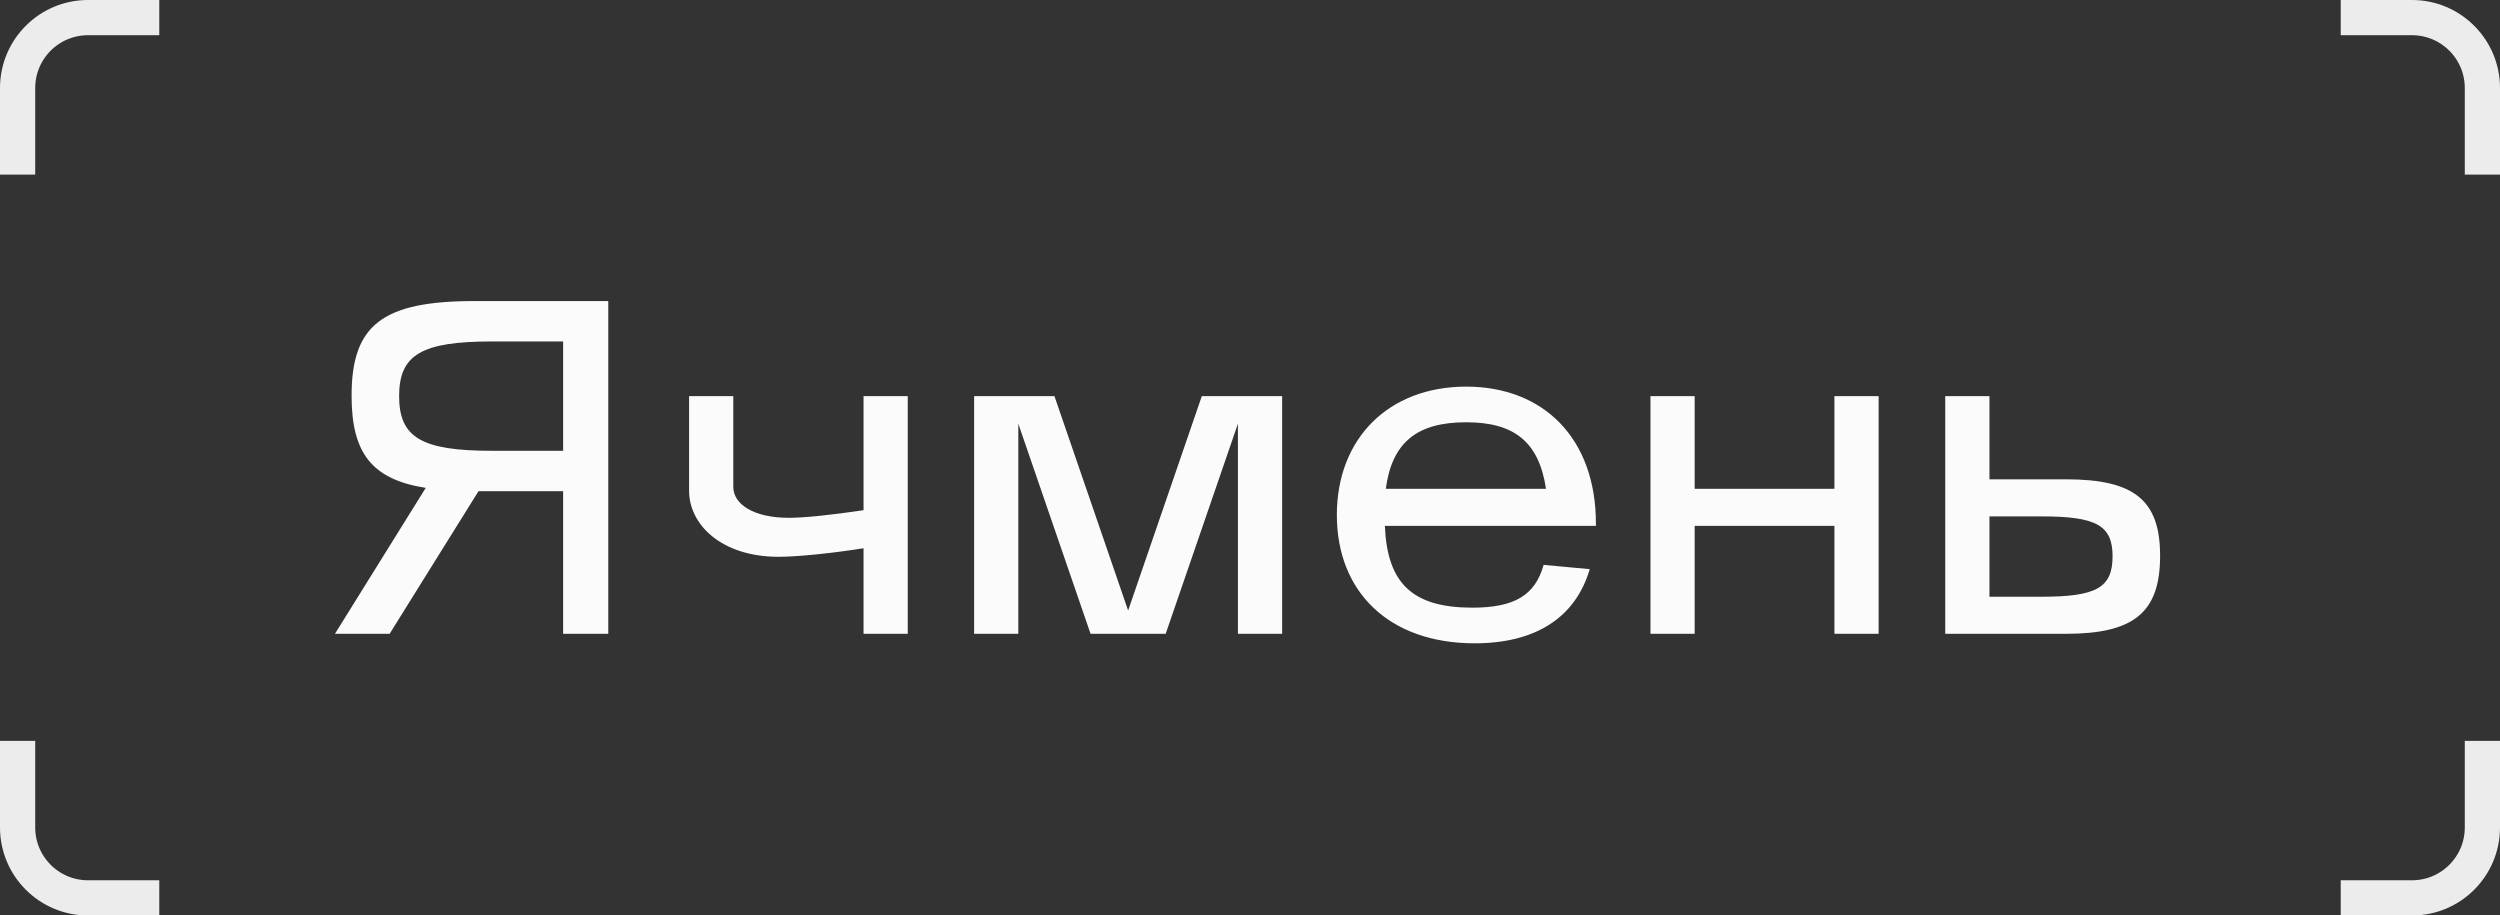
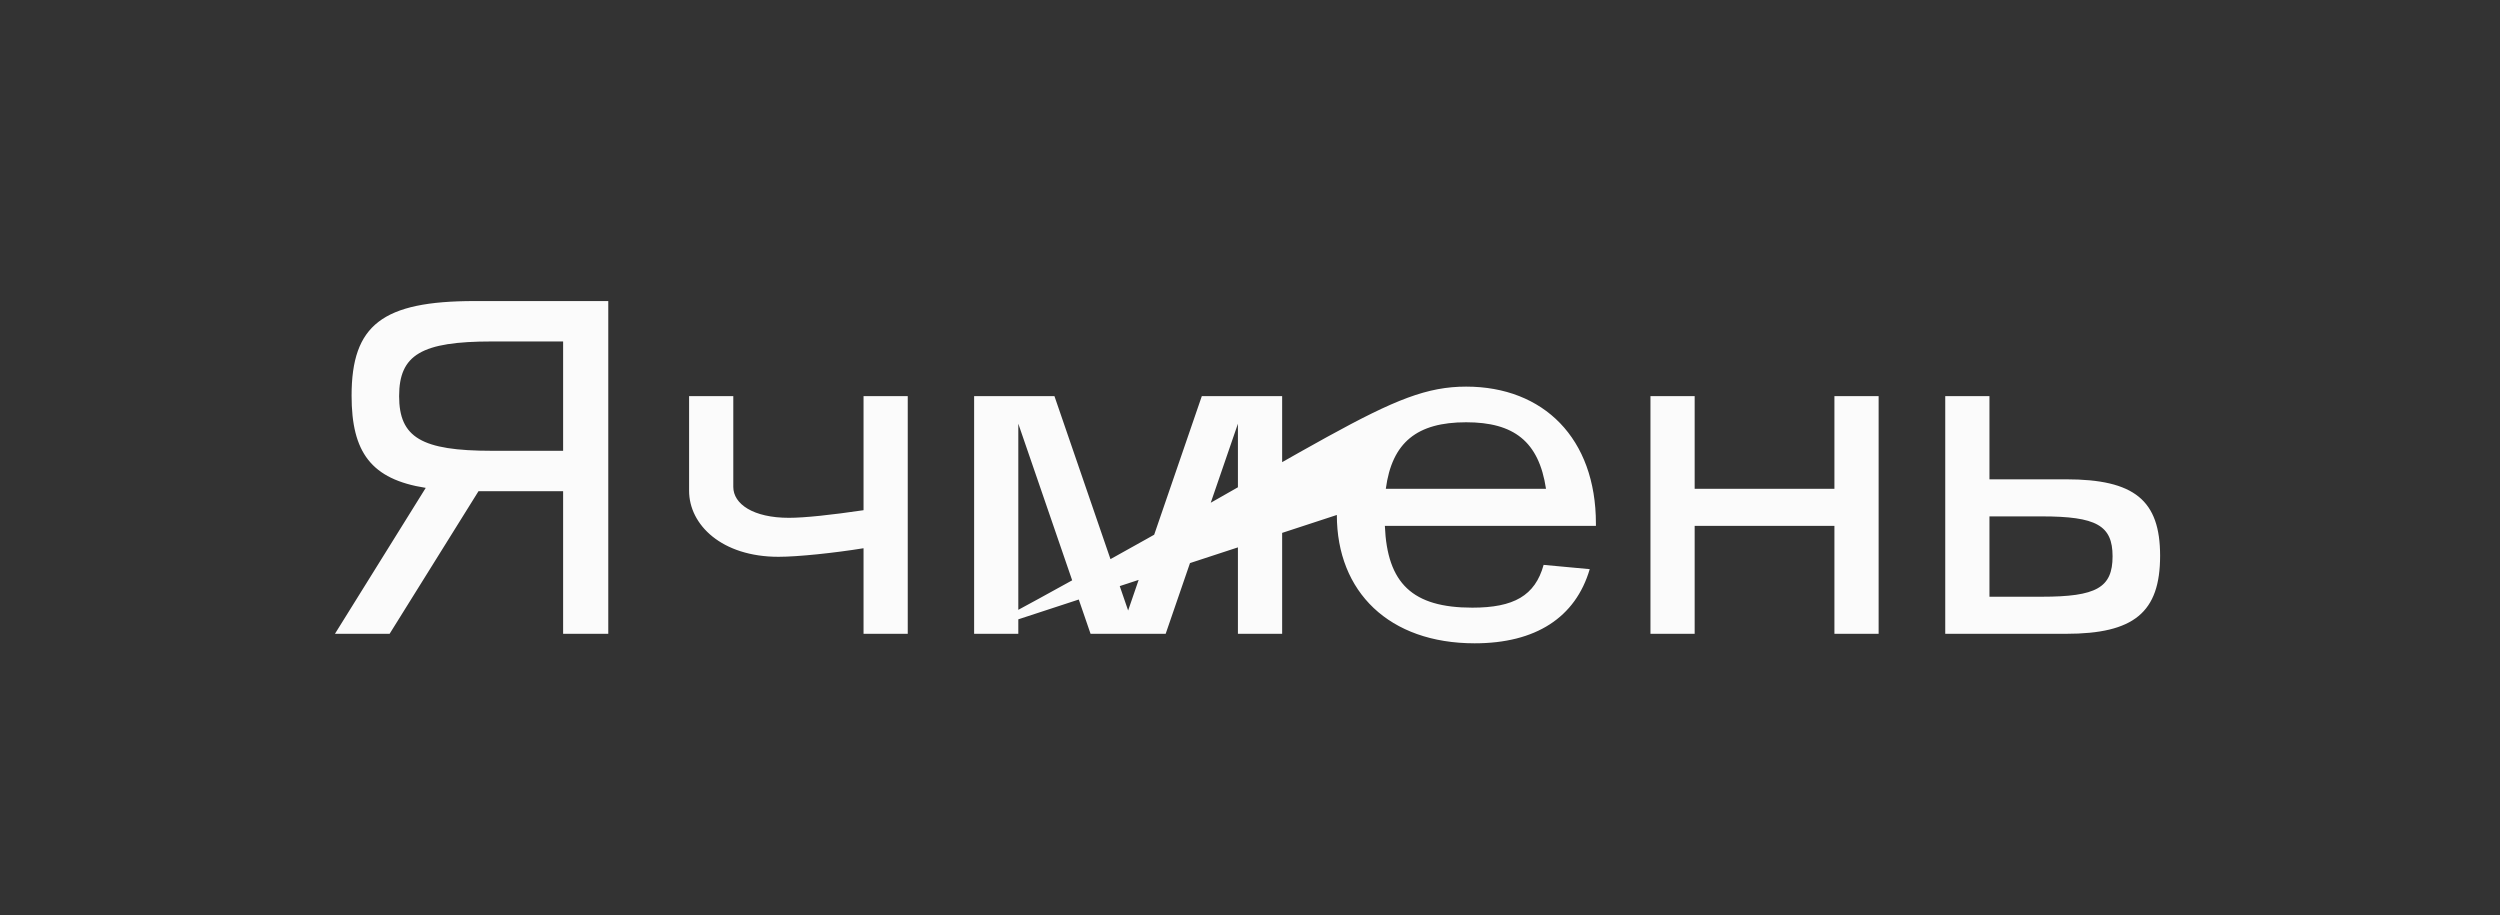
<svg xmlns="http://www.w3.org/2000/svg" width="142" height="52" viewBox="0 0 142 52" fill="none">
  <rect x="0" y="0" width="142" height="52" fill="#333333" stroke="none" />
-   <path d="M19.025 36L24.182 27.711C21.077 27.225 19.97 25.686 19.97 22.473C19.97 18.45 21.725 17.1 26.963 17.1H34.55V36H31.985V27.9H27.179L22.13 36H19.025ZM27.935 19.395C23.939 19.395 22.67 20.151 22.67 22.5C22.67 24.849 23.939 25.605 27.935 25.605H31.985V19.395H27.935ZM44.216 31.626C41.003 31.626 39.14 29.817 39.14 27.873V22.5H41.651V27.657C41.651 28.629 42.785 29.412 44.81 29.412C45.701 29.412 47.213 29.25 49.049 28.98V22.5H51.56V36H49.049V31.14C47.375 31.41 45.323 31.626 44.216 31.626ZM55.33 36V22.5H59.892L64.078 34.677L68.263 22.5H72.826V36H70.314V24.066L66.21 36H61.944L57.84 24.066V36H55.33ZM75.933 29.25C75.933 24.903 78.876 21.96 83.277 21.96C87.678 21.96 90.648 24.903 90.648 29.736V29.871H78.66C78.795 33.138 80.226 34.515 83.628 34.515C85.977 34.515 87.192 33.84 87.678 32.085L90.297 32.328C89.487 35.082 87.219 36.54 83.763 36.54C78.903 36.54 75.933 33.624 75.933 29.25ZM78.714 27.765H87.813C87.408 25.065 85.977 23.985 83.277 23.985C80.496 23.985 79.065 25.119 78.714 27.765ZM93.746 22.5H96.257V27.765H104.195V22.5H106.706V36H104.195V29.871H96.257V36H93.746V22.5ZM117.348 36H110.49V22.5H113.001V27.225H117.348C121.236 27.225 122.694 28.413 122.694 31.572C122.694 34.785 121.209 36 117.348 36ZM113.001 29.331V33.894H115.971C119.076 33.894 119.994 33.381 119.994 31.599C119.994 29.844 119.076 29.331 115.971 29.331H113.001Z" fill="#FBFBFB" />
-   <path d="M9.047 51H5C2.791 51 1 49.209 1 47V42.081M1 9.919V5C1 2.791 2.791 1 5 1H9.047M132.953 1H137C139.209 1 141 2.791 141 5V9.919M141 42.081V47C141 49.209 139.209 51 137 51H132.953" stroke="#ECECEC" stroke-width="2" />
+   <path d="M19.025 36L24.182 27.711C21.077 27.225 19.97 25.686 19.97 22.473C19.97 18.45 21.725 17.1 26.963 17.1H34.55V36H31.985V27.9H27.179L22.13 36H19.025ZM27.935 19.395C23.939 19.395 22.67 20.151 22.67 22.5C22.67 24.849 23.939 25.605 27.935 25.605H31.985V19.395H27.935ZM44.216 31.626C41.003 31.626 39.14 29.817 39.14 27.873V22.5H41.651V27.657C41.651 28.629 42.785 29.412 44.81 29.412C45.701 29.412 47.213 29.25 49.049 28.98V22.5H51.56V36H49.049V31.14C47.375 31.41 45.323 31.626 44.216 31.626ZM55.33 36V22.5H59.892L64.078 34.677L68.263 22.5H72.826V36H70.314V24.066L66.21 36H61.944L57.84 24.066V36H55.33ZC75.933 24.903 78.876 21.96 83.277 21.96C87.678 21.96 90.648 24.903 90.648 29.736V29.871H78.66C78.795 33.138 80.226 34.515 83.628 34.515C85.977 34.515 87.192 33.84 87.678 32.085L90.297 32.328C89.487 35.082 87.219 36.54 83.763 36.54C78.903 36.54 75.933 33.624 75.933 29.25ZM78.714 27.765H87.813C87.408 25.065 85.977 23.985 83.277 23.985C80.496 23.985 79.065 25.119 78.714 27.765ZM93.746 22.5H96.257V27.765H104.195V22.5H106.706V36H104.195V29.871H96.257V36H93.746V22.5ZM117.348 36H110.49V22.5H113.001V27.225H117.348C121.236 27.225 122.694 28.413 122.694 31.572C122.694 34.785 121.209 36 117.348 36ZM113.001 29.331V33.894H115.971C119.076 33.894 119.994 33.381 119.994 31.599C119.994 29.844 119.076 29.331 115.971 29.331H113.001Z" fill="#FBFBFB" />
</svg>